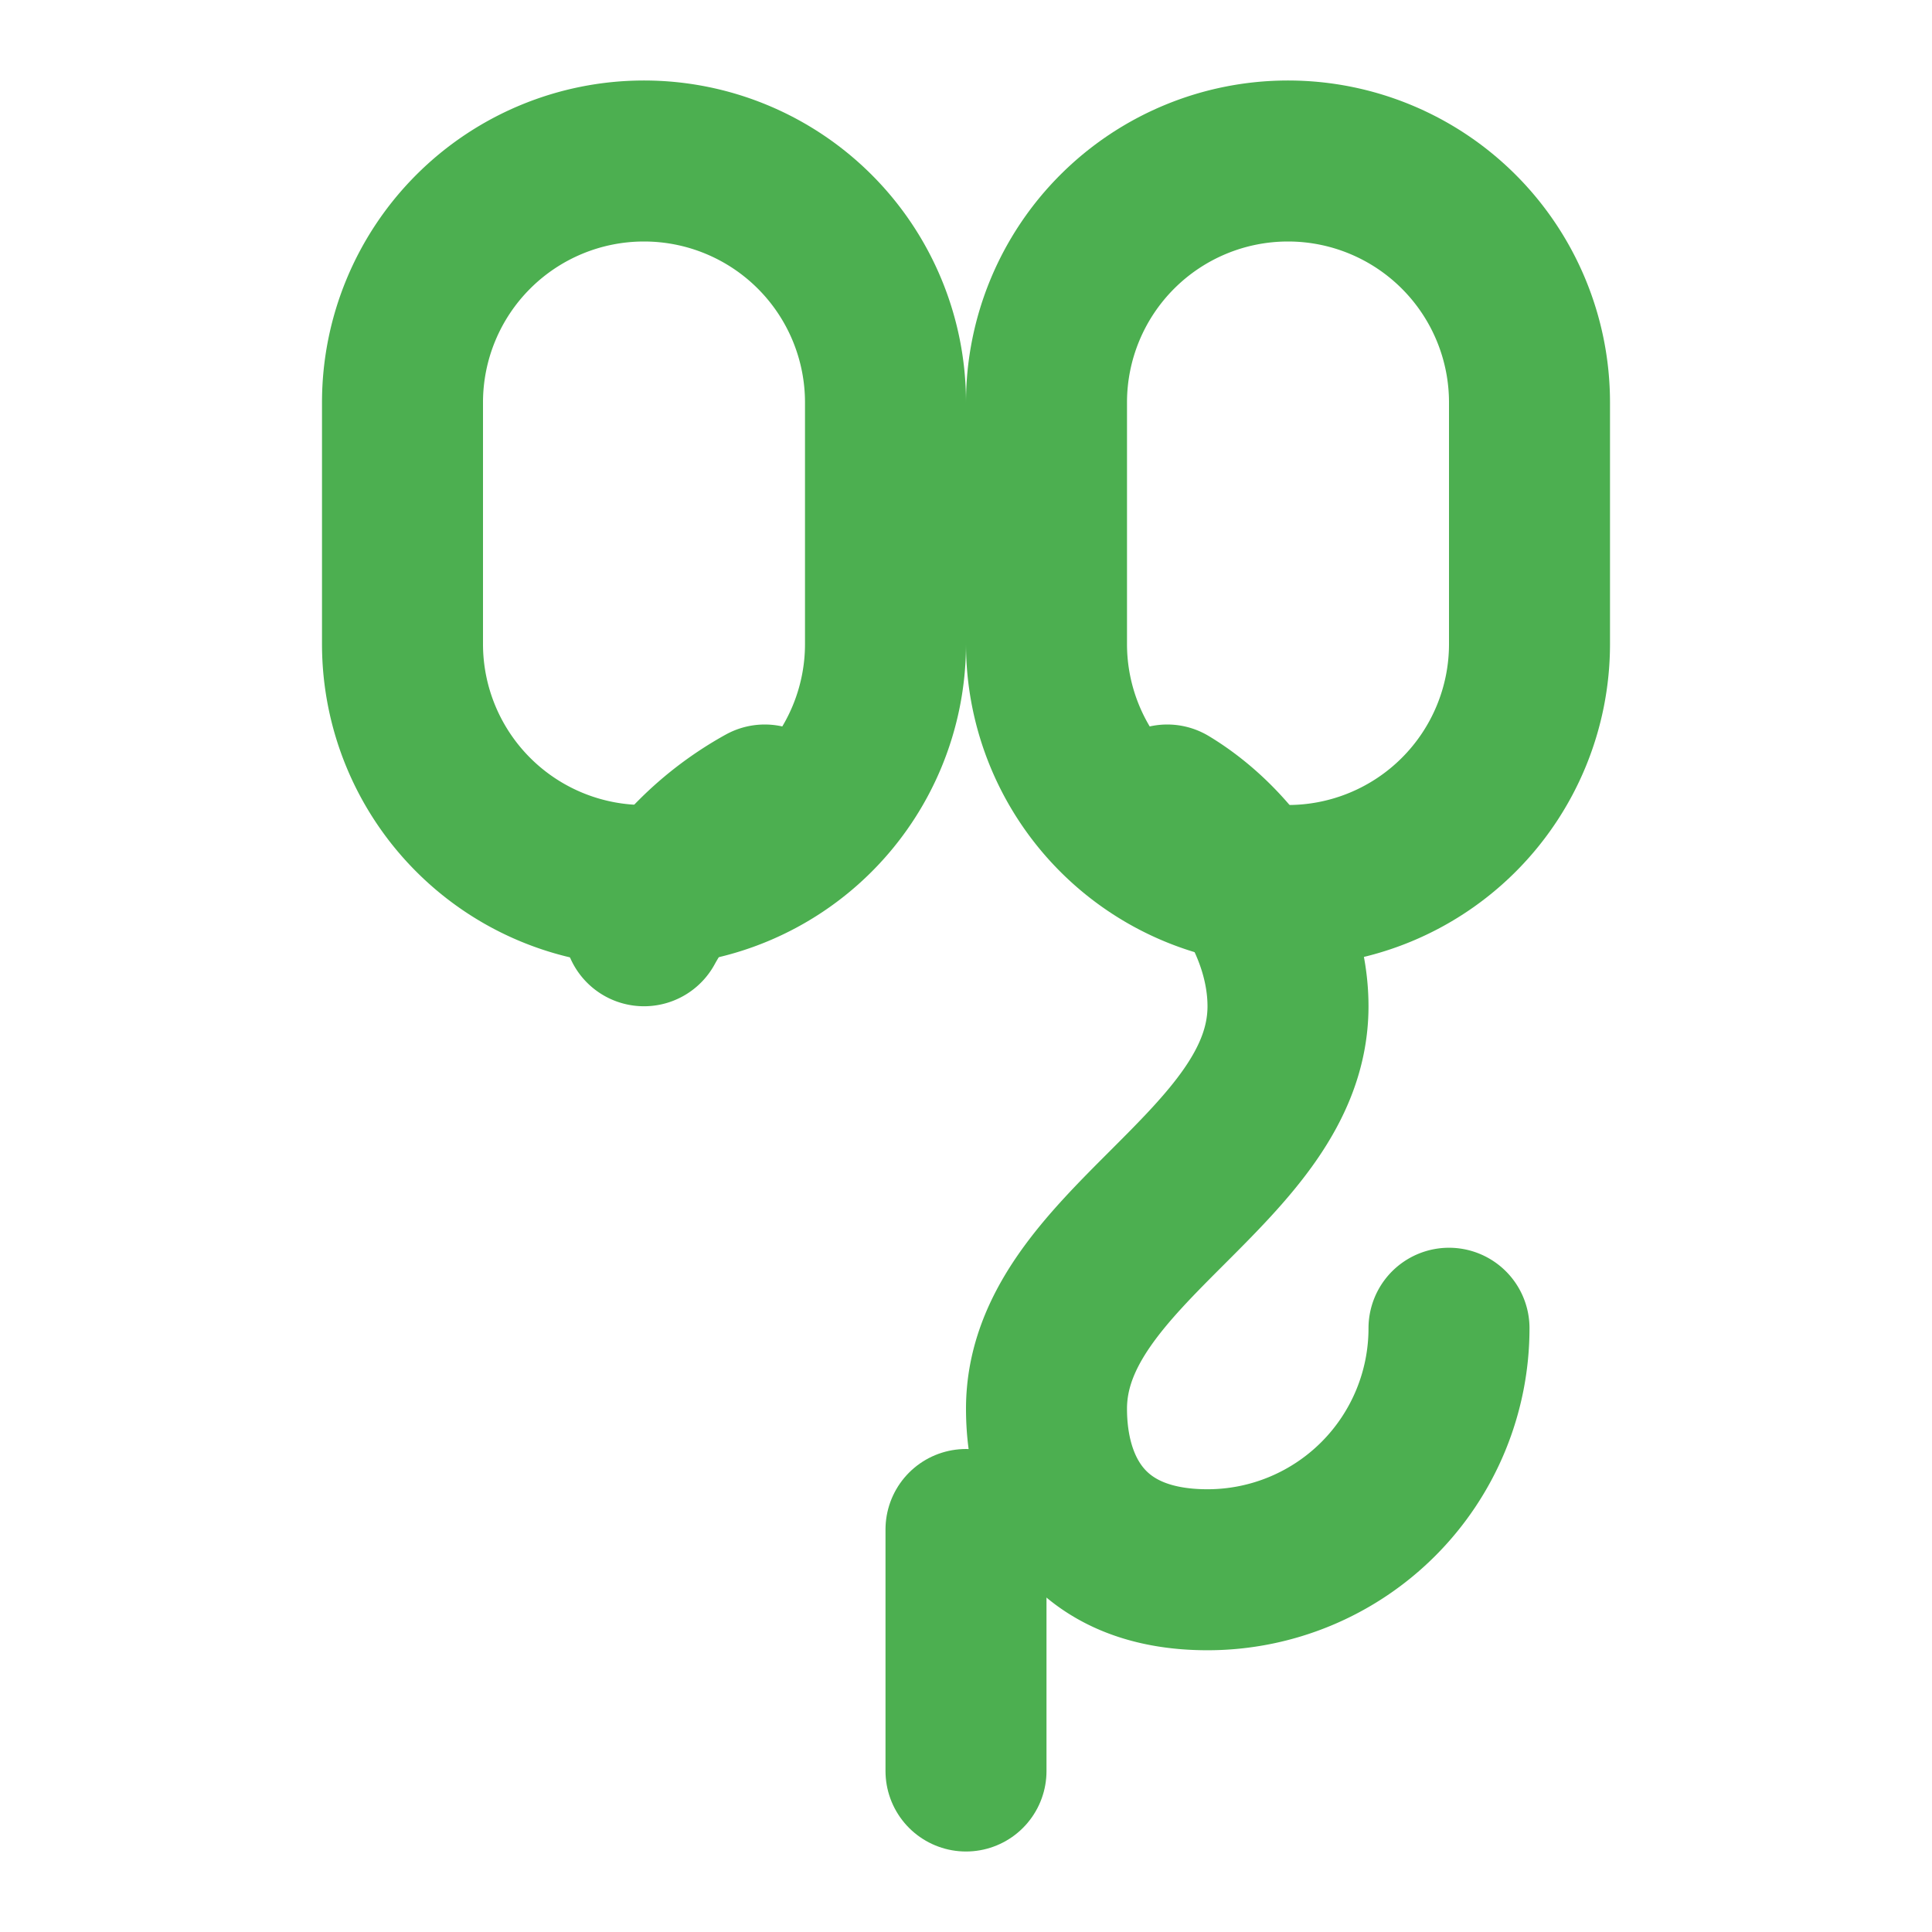
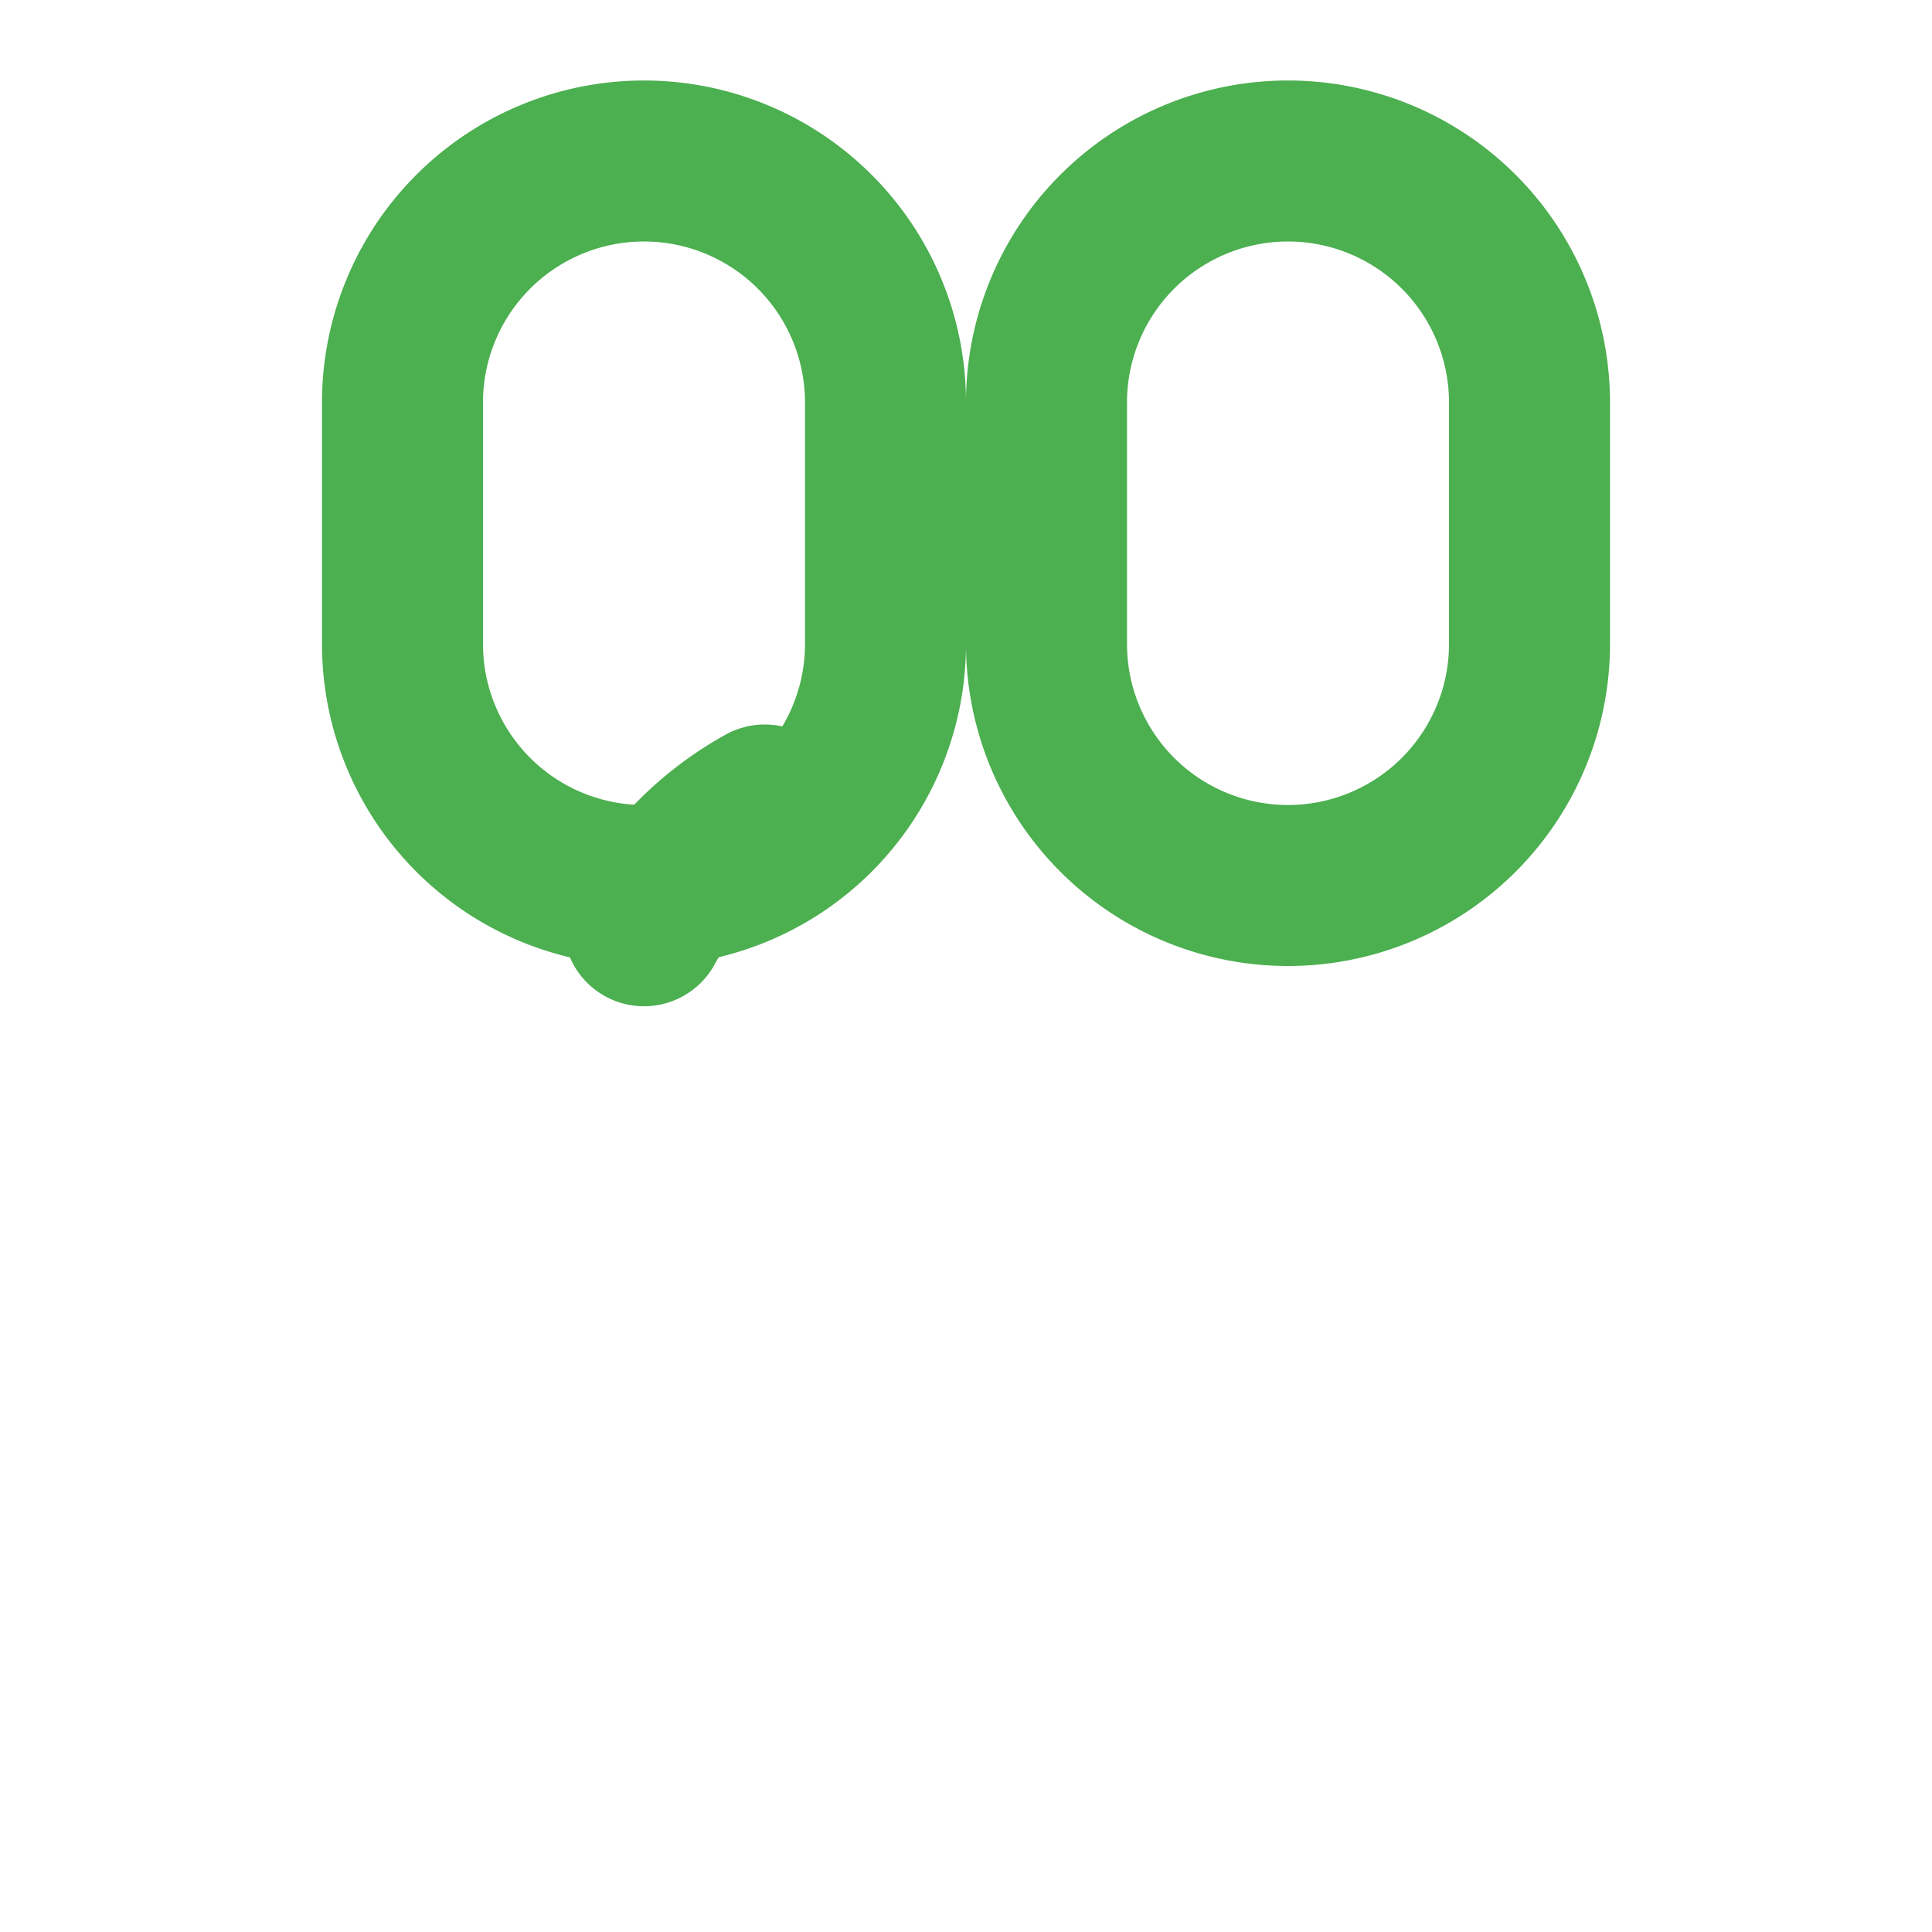
<svg xmlns="http://www.w3.org/2000/svg" viewBox="0 0 24 24" fill="none" stroke="#4CAF50" stroke-width="2" stroke-linecap="round" stroke-linejoin="round">
  <path d="M8 2a3 3 0 0 0-3 3v3a3 3 0 0 0 3 3 3 3 0 0 0 3-3V5a3 3 0 0 0-3-3z" />
  <path d="M16 2a3 3 0 0 0-3 3v3a3 3 0 0 0 3 3 3 3 0 0 0 3-3V5a3 3 0 0 0-3-3z" />
  <path d="M9.5 10A3.83 3.83 0 0 0 8 11.5" />
-   <path d="M14.5 10c.83.5 1.5 1.5 1.5 2.5 0 2-3 3-3 5 0 1 .5 2 2 2a3 3 0 0 0 3-3" />
-   <path d="M12 22v-3" />
</svg>